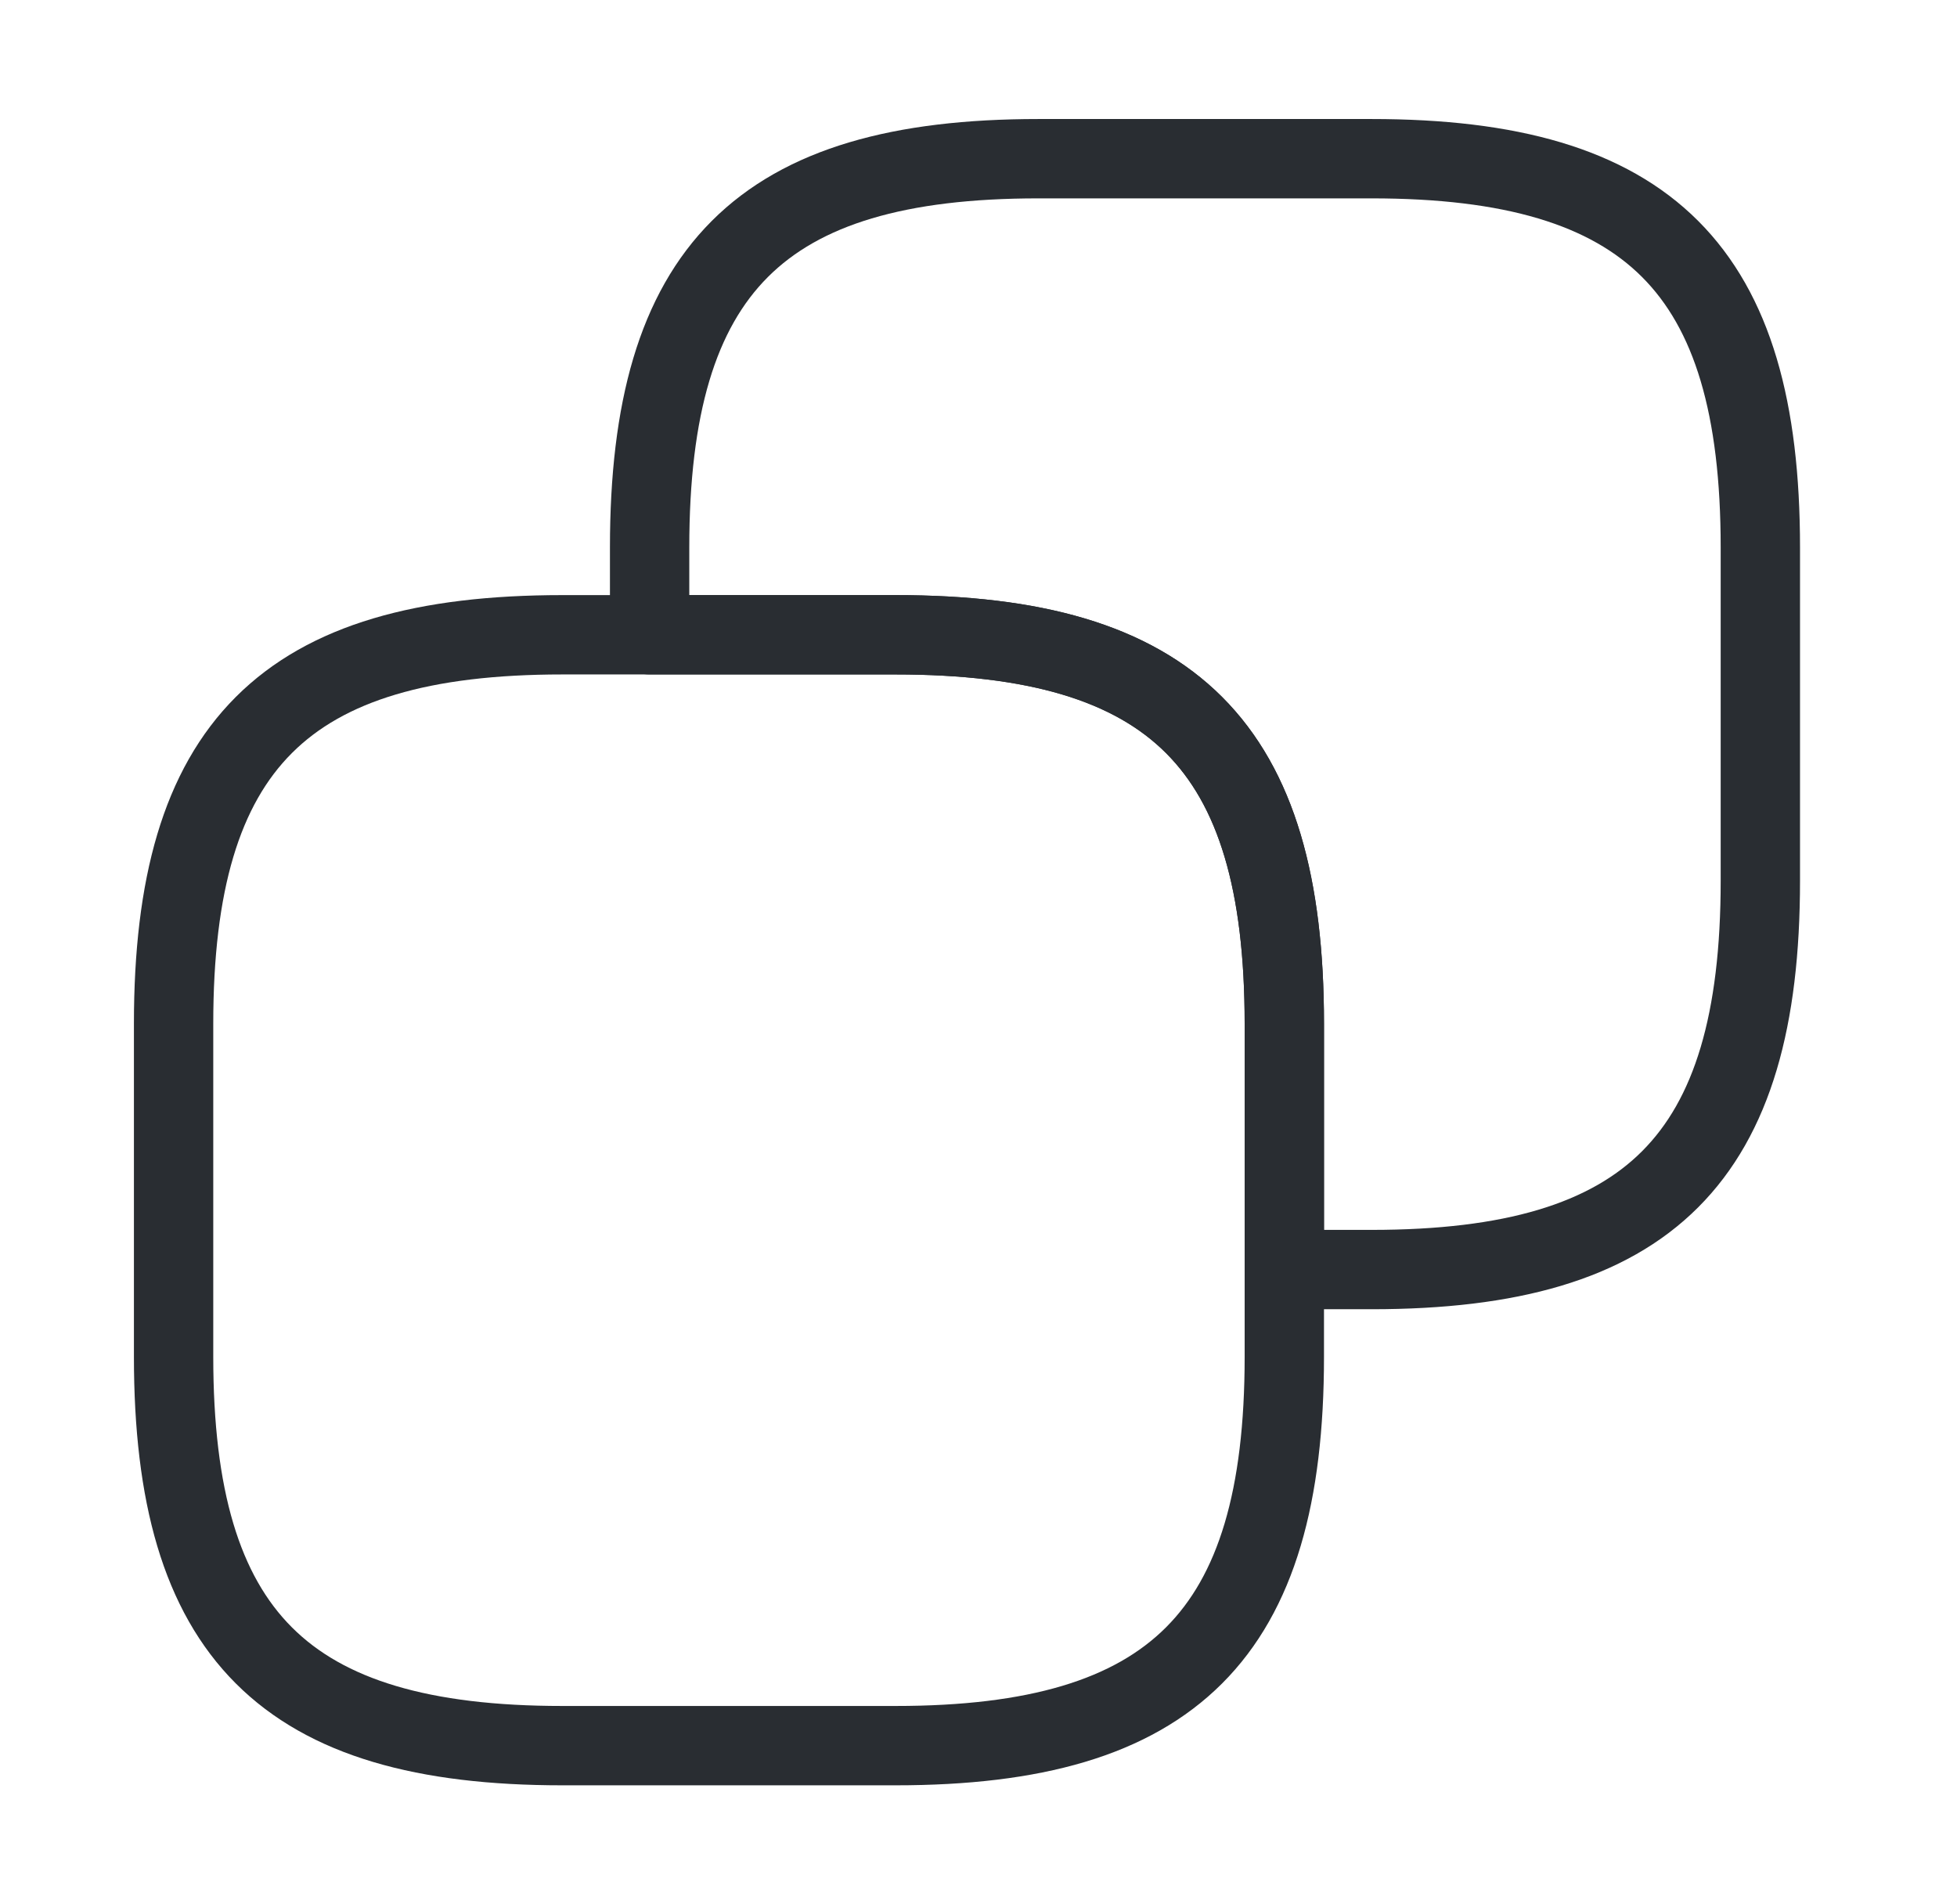
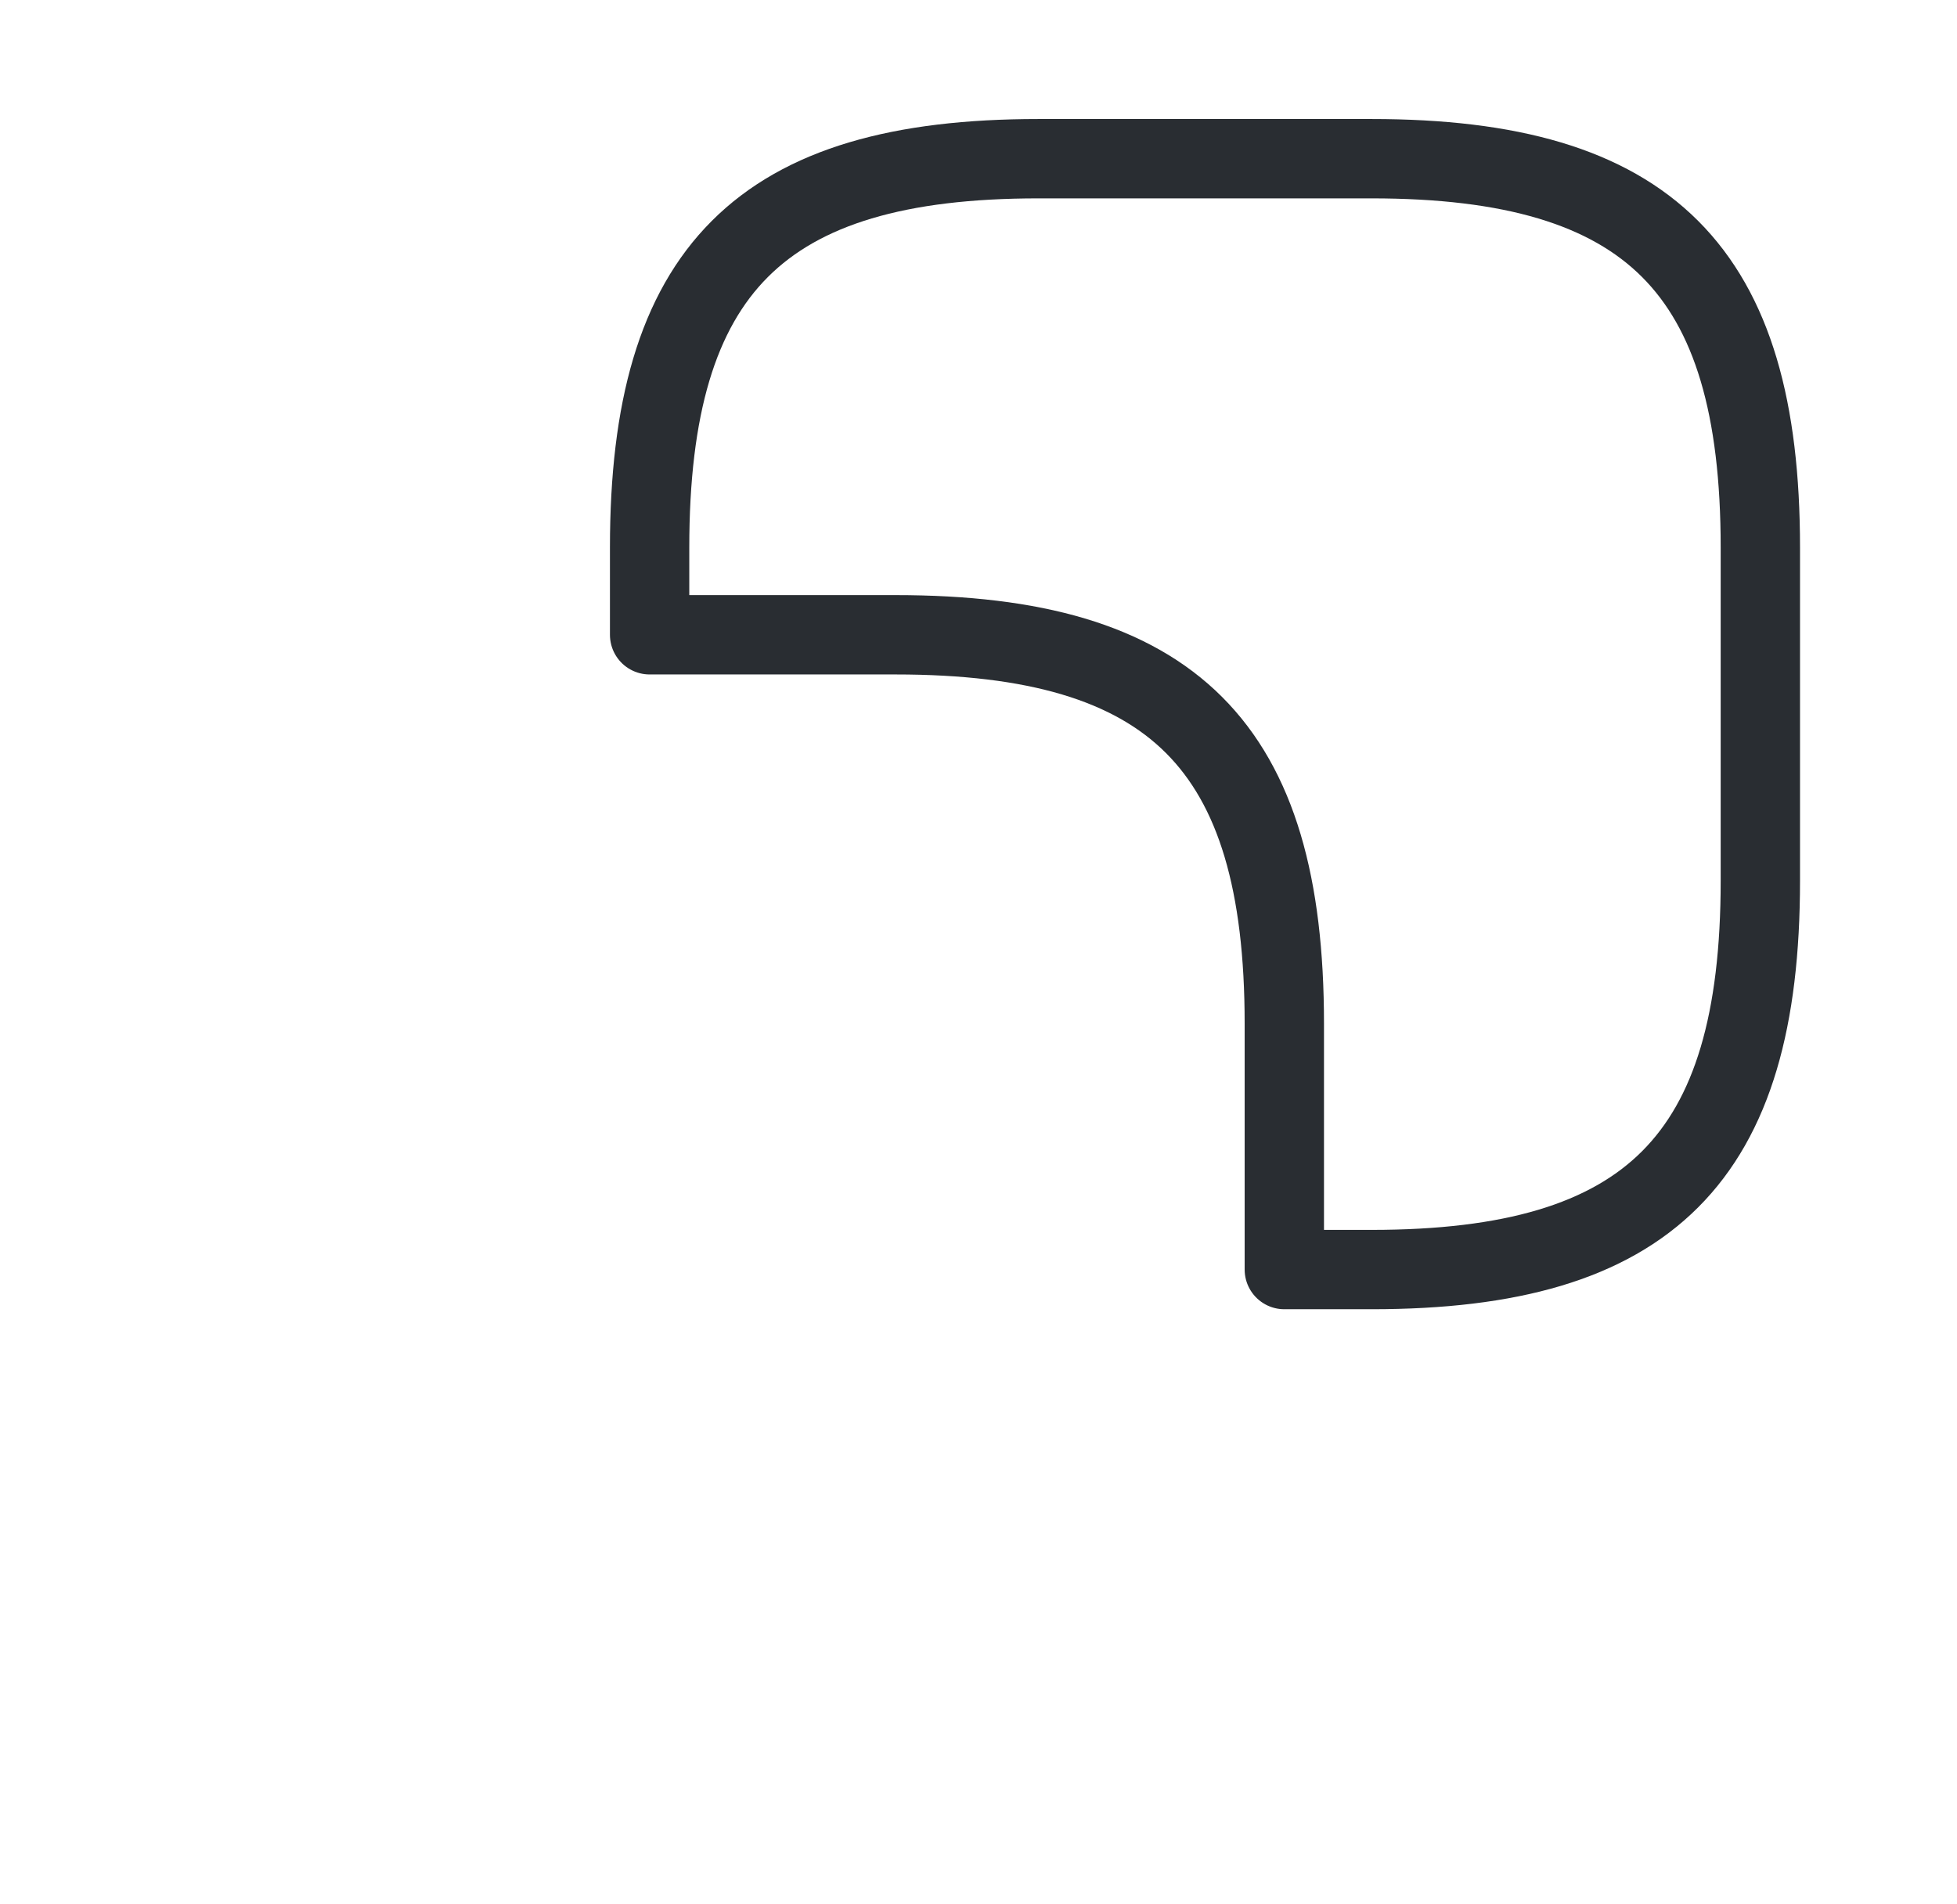
<svg xmlns="http://www.w3.org/2000/svg" width="37" height="36" viewBox="0 0 37 36" fill="none">
-   <path d="M24.282 19.35V25.65C24.282 30.9 22.182 33 16.932 33H10.632C5.382 33 3.282 30.9 3.282 25.65V19.35C3.282 14.1 5.382 12 10.632 12H16.932C22.182 12 24.282 14.1 24.282 19.35Z" stroke="#292D32" stroke-width="1.5" stroke-linecap="round" stroke-linejoin="round" />
  <path d="M33.282 10.35V16.65C33.282 21.9 31.182 24 25.932 24H24.282V19.35C24.282 14.1 22.182 12 16.932 12H12.282V10.35C12.282 5.1 14.382 3 19.632 3H25.932C31.182 3 33.282 5.1 33.282 10.35Z" stroke="#292D32" stroke-width="1.5" stroke-linecap="round" stroke-linejoin="round" />
</svg>